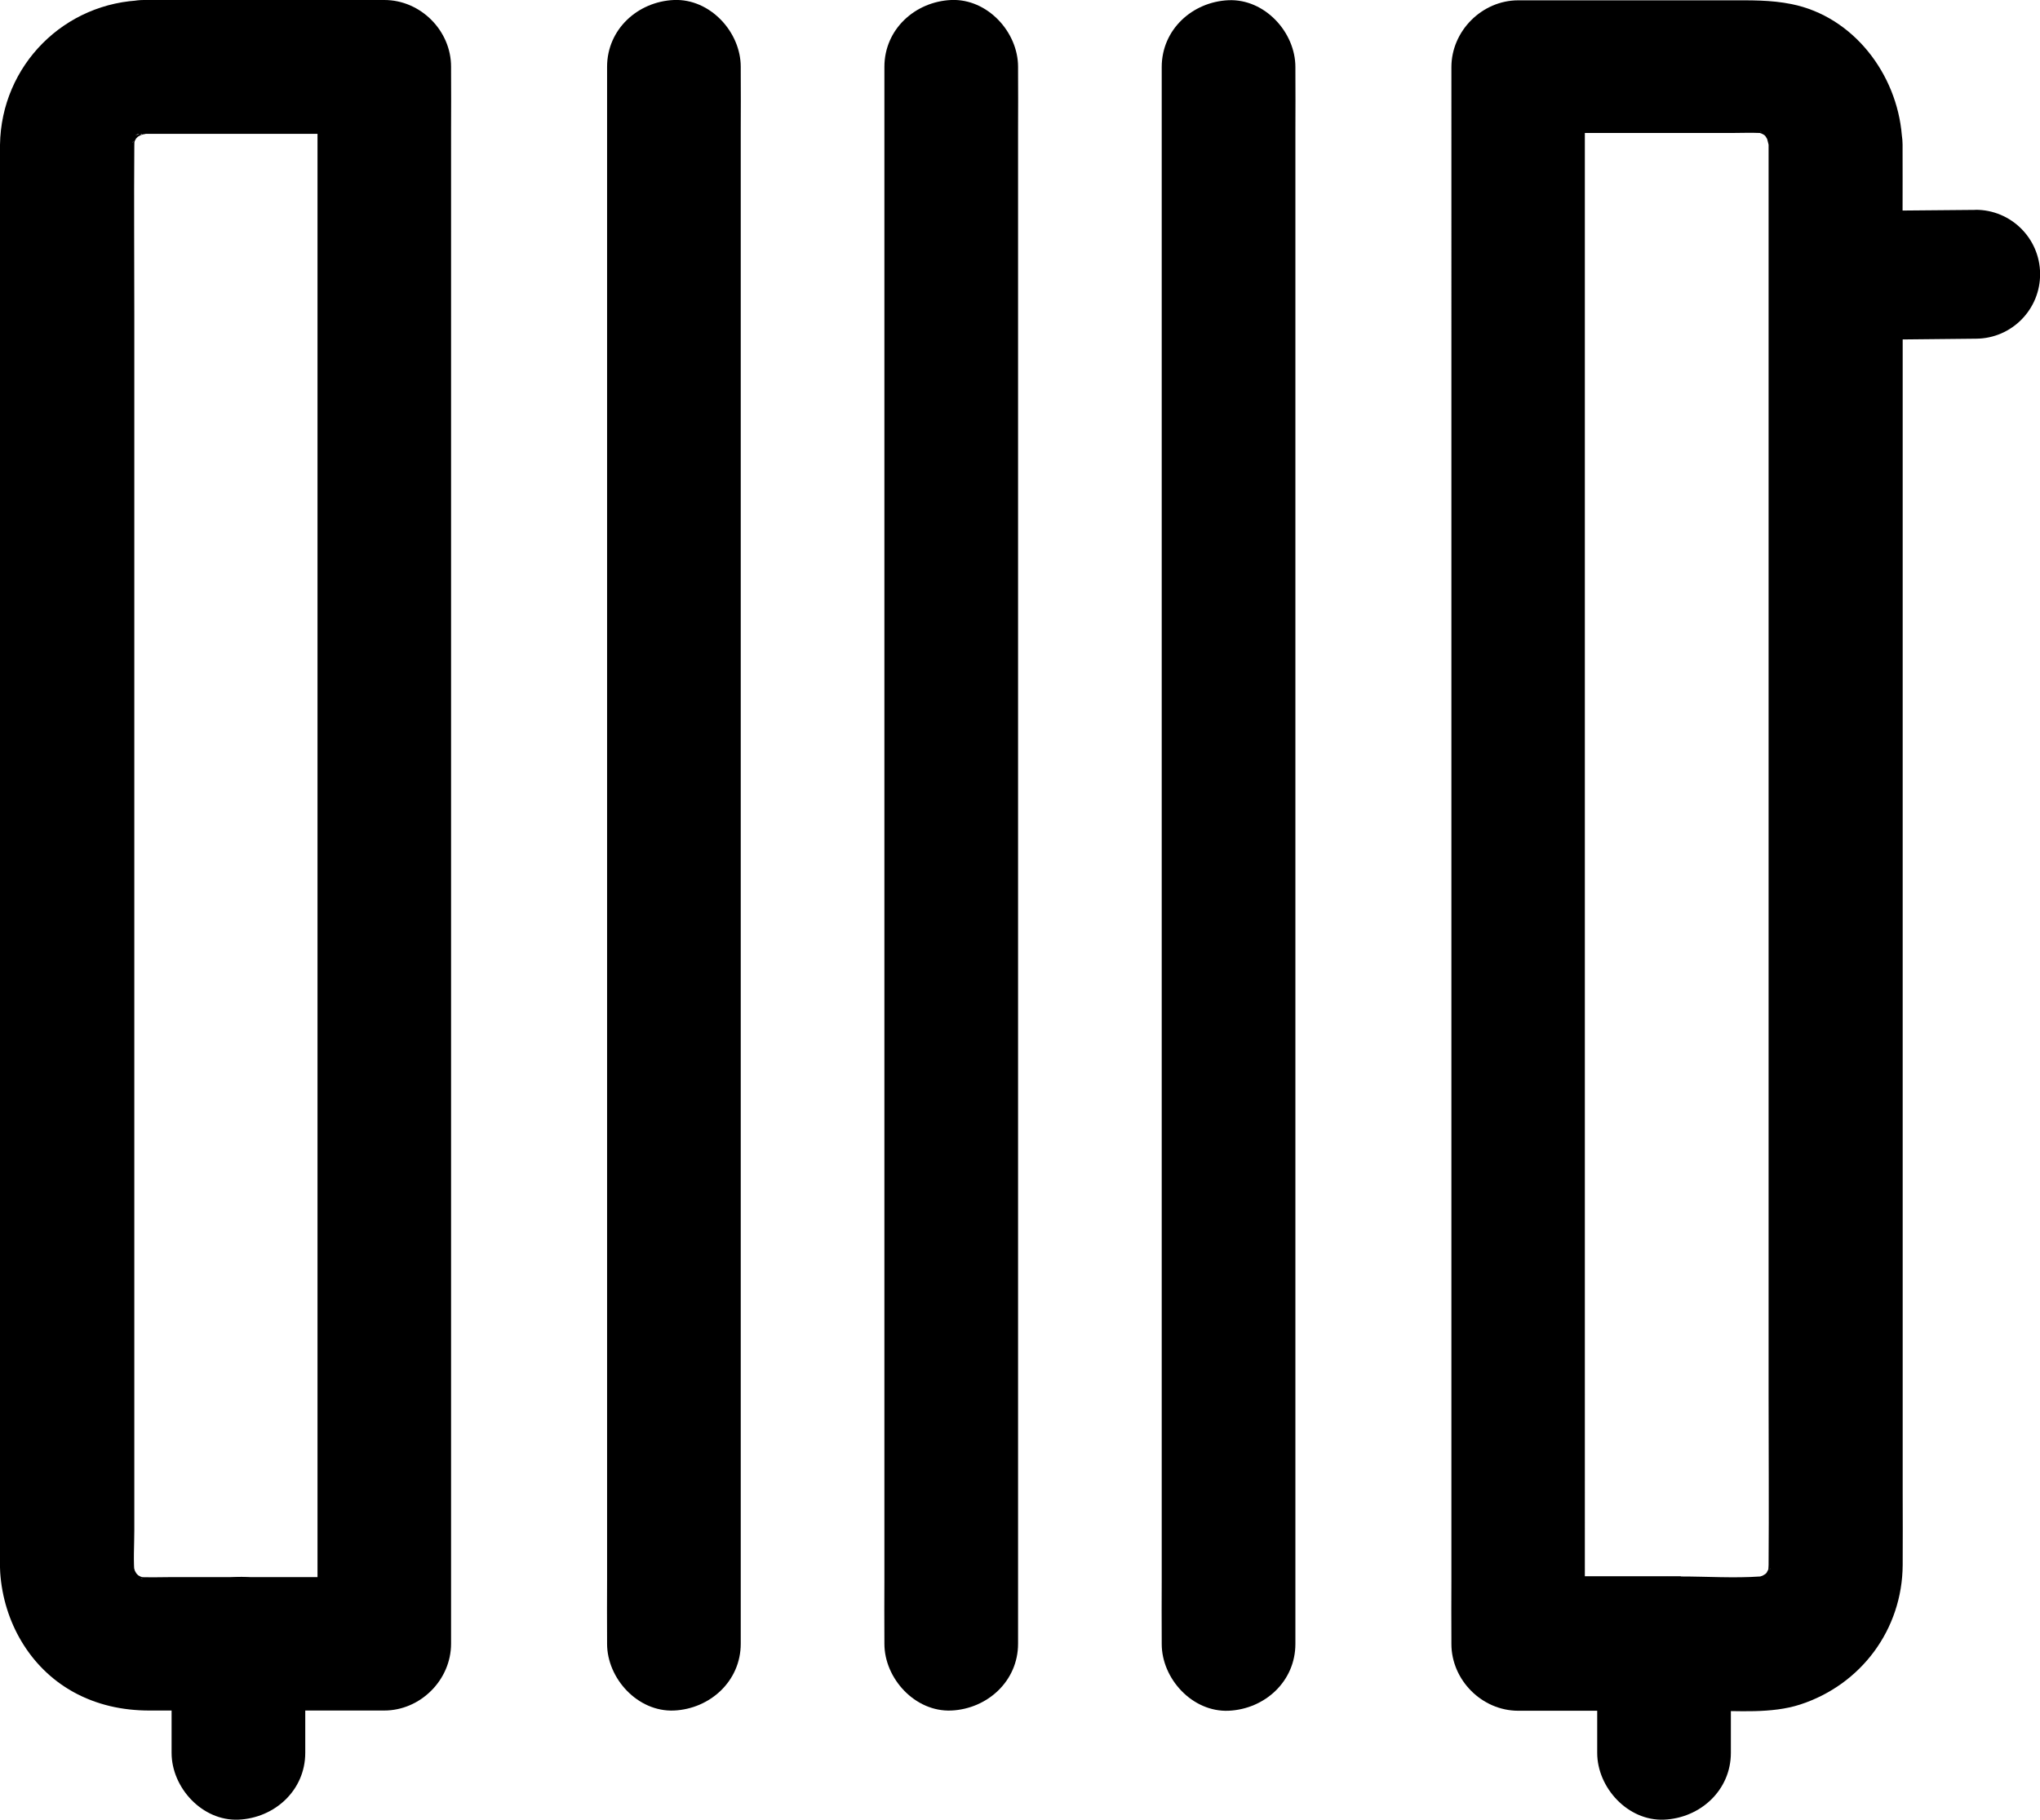
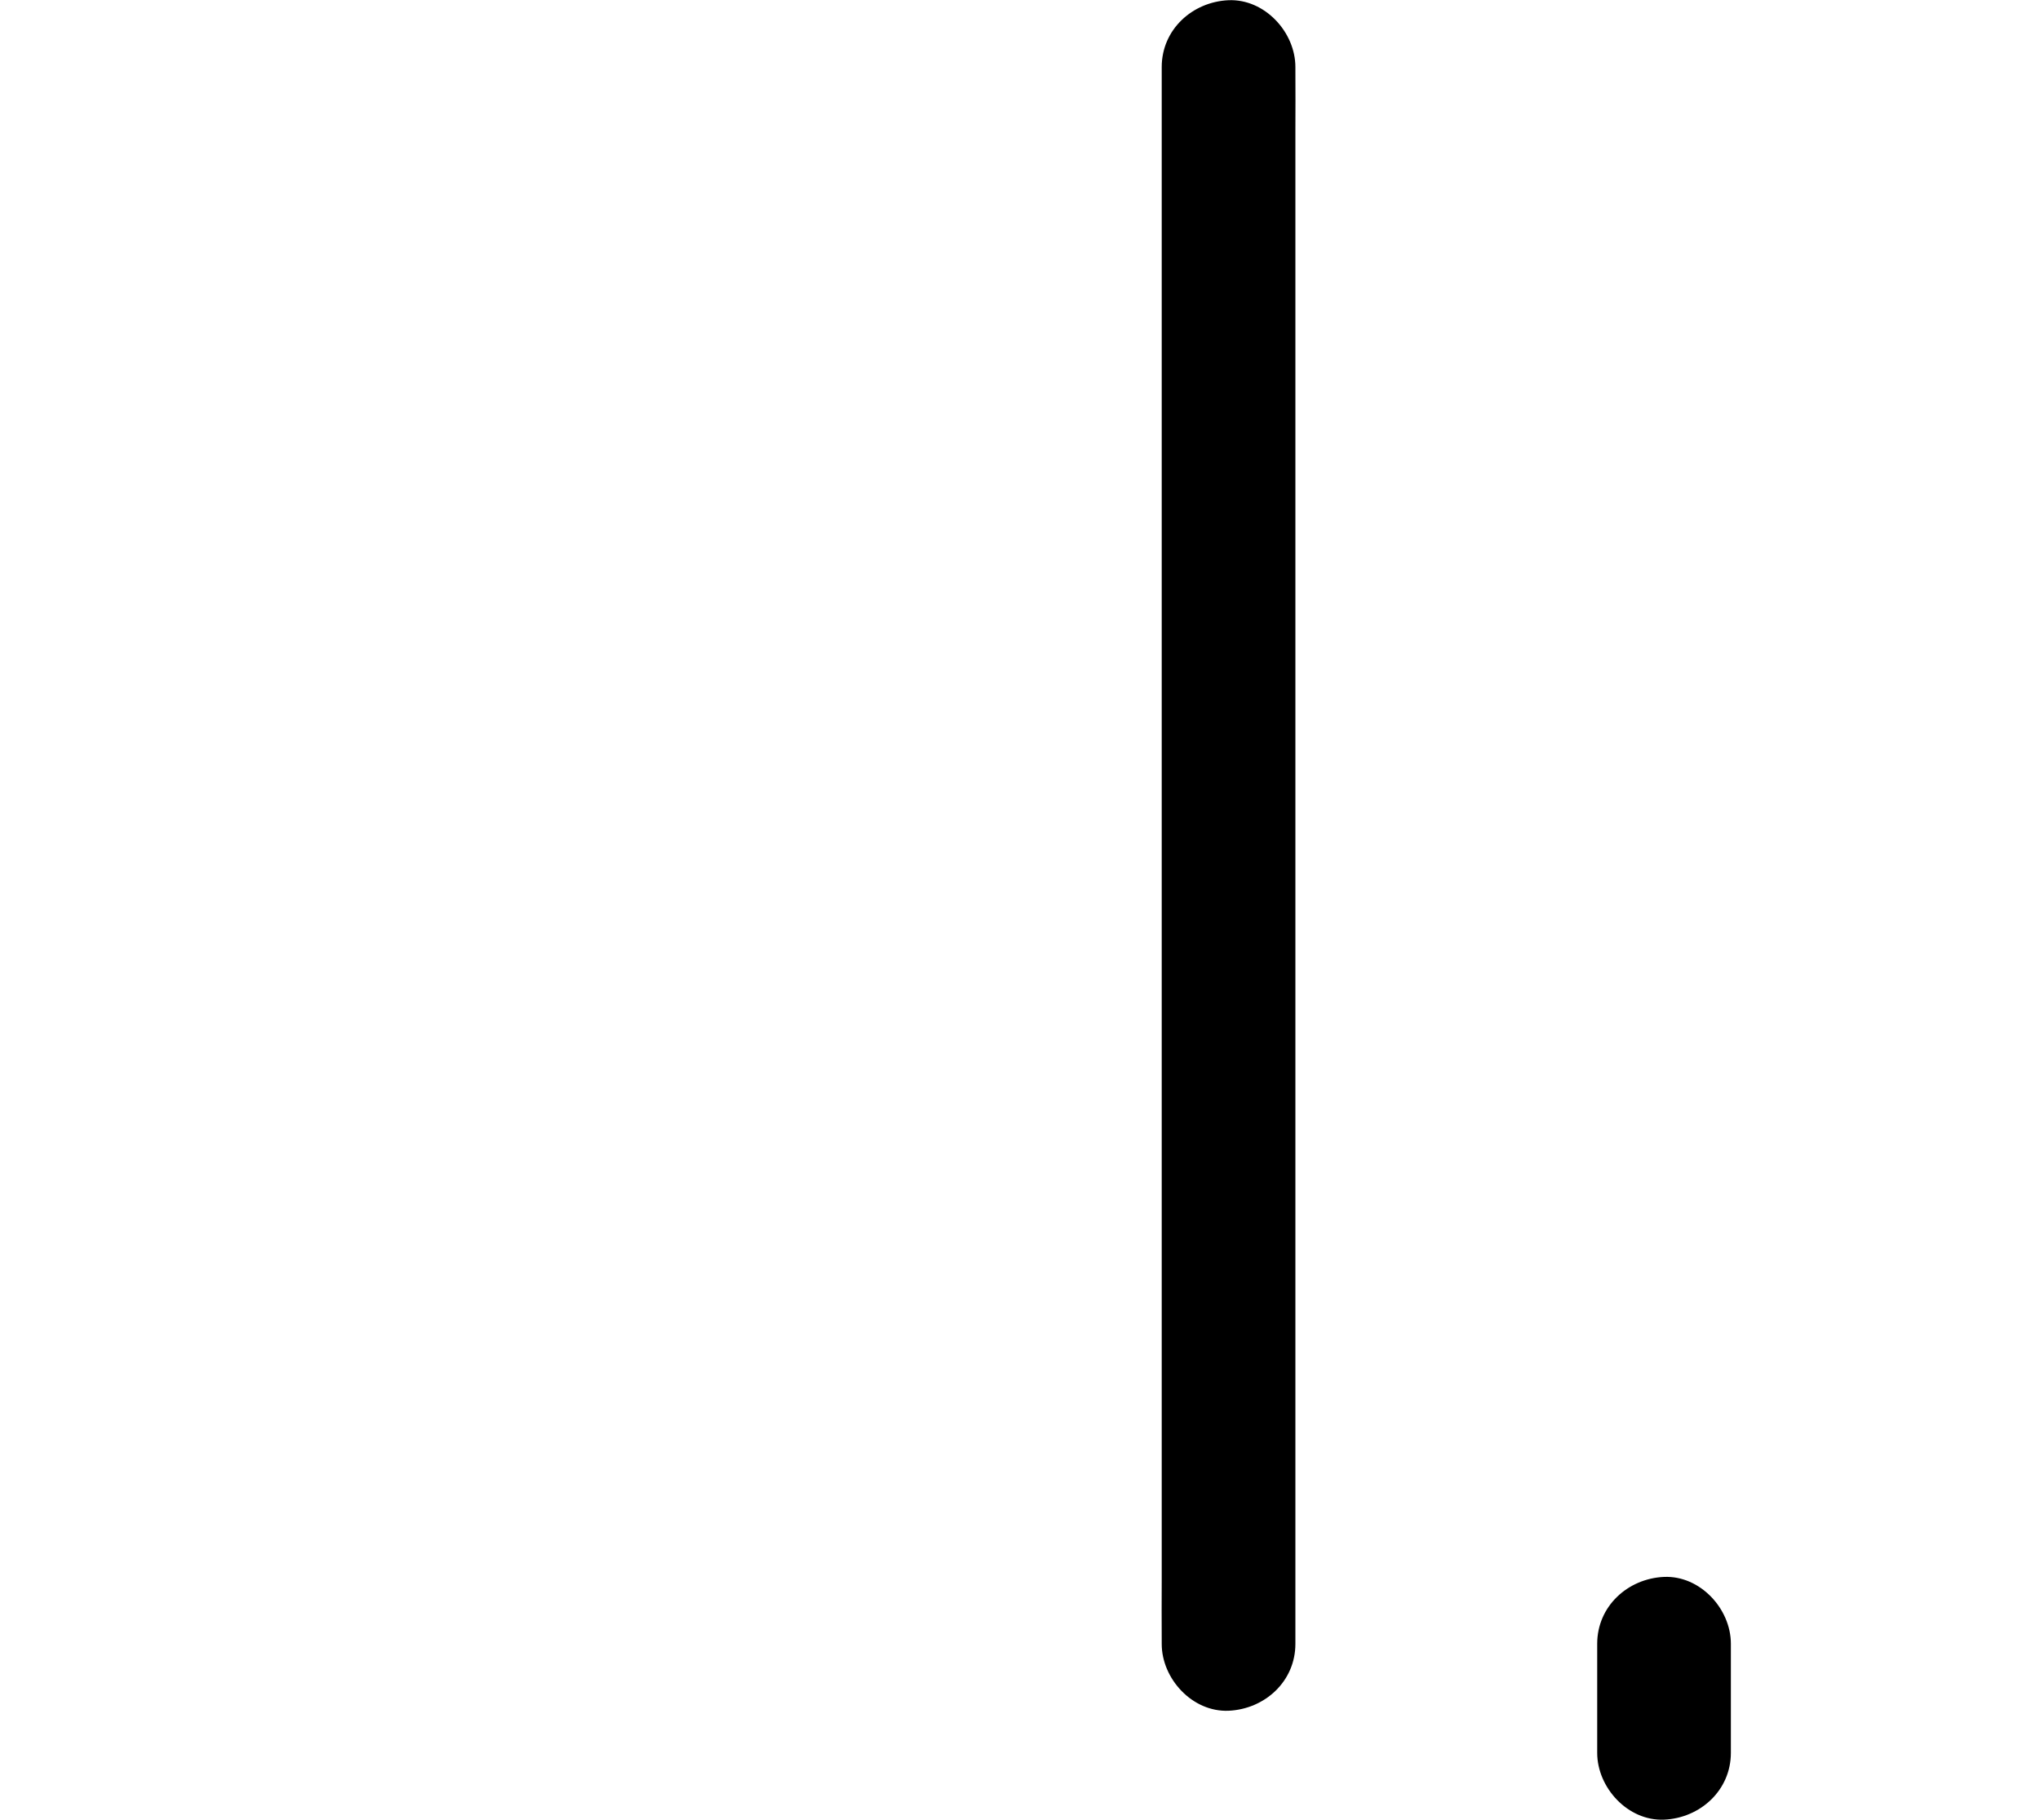
<svg xmlns="http://www.w3.org/2000/svg" id="a" viewBox="0 0 189.86 169.41">
-   <path d="M13.4,12.46h22.37l-6.22-6.22V147.07c0,1.91-.04,3.81,0,5.72v.25l6.22-6.22H15.89c-1.1,0-2.24,.06-3.34-.04,.56,.08,1.1,.15,1.66,.23-.64-.08-1.26-.25-1.87-.48l1.49,.62c-.37-.17-.73-.35-1.08-.56-1.02-.56,.56,.37,.5,.41-.02,.02-.46-.41-.5-.46-.12-.12-.23-.27-.37-.39-.5-.48,.87,1.33,.41,.5-.23-.39-.46-.79-.62-1.2,.21,.5,.41,1,.62,1.49-.25-.62-.39-1.22-.48-1.87,.08,.56,.15,1.1,.23,1.66-.15-1.41-.04-2.86-.04-4.27V29.44c0-5.27-.04-10.55,0-15.82,0-.35,.02-.68,.04-1.04-.08,.56-.15,1.1-.23,1.66,.08-.64,.25-1.26,.48-1.87-.21,.5-.41,1-.62,1.49,.17-.37,.35-.73,.56-1.08,.56-1.02-.37,.56-.41,.5-.02-.02,.41-.46,.46-.5,.12-.12,.27-.23,.39-.37,.48-.5-1.33,.87-.5,.41,.39-.23,.79-.46,1.2-.62-.5,.21-1,.41-1.49,.62,.62-.25,1.22-.39,1.87-.48-.56,.08-1.1,.15-1.66,.23,.23-.1,.52-.12,.81-.12,3.25-.06,6.36-2.82,6.22-6.22C19.47,2.92,16.88-.04,13.4,.02,6,.17,.11,6.08,0,13.48V144.48c0,.64-.02,1.29,.02,1.93,.31,4.54,2.72,8.83,6.78,11.09,2.2,1.22,4.6,1.74,7.11,1.74h21.85c3.36,0,6.22-2.84,6.22-6.22V12.19c0-1.91,.02-3.81,0-5.72v-.25C41.99,2.86,39.15,0,35.77,0H13.4C10.14,0,7.03,2.86,7.18,6.22c.15,3.4,2.74,6.24,6.22,6.24h0Z" />
-   <path d="M68.94,153.02V12.19c0-1.91,.02-3.81,0-5.72v-.25C68.94,2.97,66.08-.14,62.72,0c-3.38,.15-6.22,2.74-6.22,6.22V147.05c0,1.91-.02,3.81,0,5.72v.25c0,3.25,2.86,6.36,6.22,6.22,3.36-.15,6.22-2.74,6.22-6.22Z" />
-   <path d="M94.75,153.02V12.19c0-1.91,.02-3.81,0-5.72v-.25c0-3.25-2.86-6.36-6.22-6.22-3.38,.15-6.22,2.74-6.22,6.22V147.05c0,1.91-.02,3.81,0,5.72v.25c0,3.25,2.86,6.36,6.22,6.22,3.36-.15,6.22-2.74,6.22-6.22Z" />
  <path d="M108.12,6.24V147.07c0,1.91-.02,3.81,0,5.72v.25c0,3.25,2.86,6.36,6.22,6.22,3.38-.15,6.22-2.74,6.22-6.22V12.21c0-1.91,.02-3.81,0-5.72v-.25c0-3.25-2.86-6.36-6.22-6.22-3.38,.15-6.22,2.74-6.22,6.22Z" />
  <path d="M148.65,153.02v10.16c0,3.25,2.86,6.36,6.22,6.22,3.38-.15,6.22-2.74,6.22-6.22v-10.16c0-3.25-2.86-6.36-6.22-6.22-3.38,.15-6.22,2.74-6.22,6.22Z" />
-   <path d="M15.97,153.02v10.16c0,3.25,2.86,6.36,6.22,6.22,3.38-.15,6.22-2.74,6.22-6.22v-10.16c0-3.25-2.86-6.36-6.22-6.22-3.38,.15-6.22,2.74-6.22,6.22Z" />
-   <path d="M183.86,19.54s-.04,0-.06,0l-6.73,.06c0-1.94,.01-3.89,0-5.83v-.33c0-.29-.03-.57-.07-.86-.47-5.69-4.5-11.04-10.27-12.2-1.95-.39-3.79-.35-5.74-.35h-19.69c-3.36,0-6.22,2.84-6.22,6.22V147.07c0,1.91-.02,3.81,0,5.72v.25c0,3.36,2.84,6.22,6.22,6.22h17.64c2.78,0,5.93,.29,8.6-.58,5.68-1.85,9.5-6.99,9.54-12.98,.02-2.26,0-4.52,0-6.78V31.6l6.85-.07c3.31-.03,5.97-2.74,5.94-6.06-.03-3.29-2.71-5.94-6-5.94Zm-19.87-7.19s0,0,0,0c-.12-.08-.2-.15-.19-.16,0,0,.09,.07,.19,.16Zm-7.55,134.39h-8.94V12.38h13.66c.87,0,1.76-.04,2.63,0,.05,.01,.1,.03,.15,.05,.09,.05,.18,.09,.26,.14,.04,.04,.08,.08,.09,.09,.02,.02,.03,.03,.04,.05,.05,.08,.09,.16,.14,.24,.05,.17,.09,.34,.13,.52v116.39c0,5.27,.04,10.55,0,15.82,0,.13-.01,.26-.02,.38,0,.03-.02,.06-.03,.1-.05,.09-.09,.18-.14,.26-.04,.04-.08,.08-.09,.09-.02,.02-.03,.03-.05,.04-.08,.05-.16,.09-.24,.14-.07,.02-.14,.05-.21,.07-2.44,.17-4.95,0-7.4,0Zm8.2-.56s0,0,0,0c.08-.12,.15-.2,.16-.19,0,0-.07,.09-.16,.19Z" />
</svg>